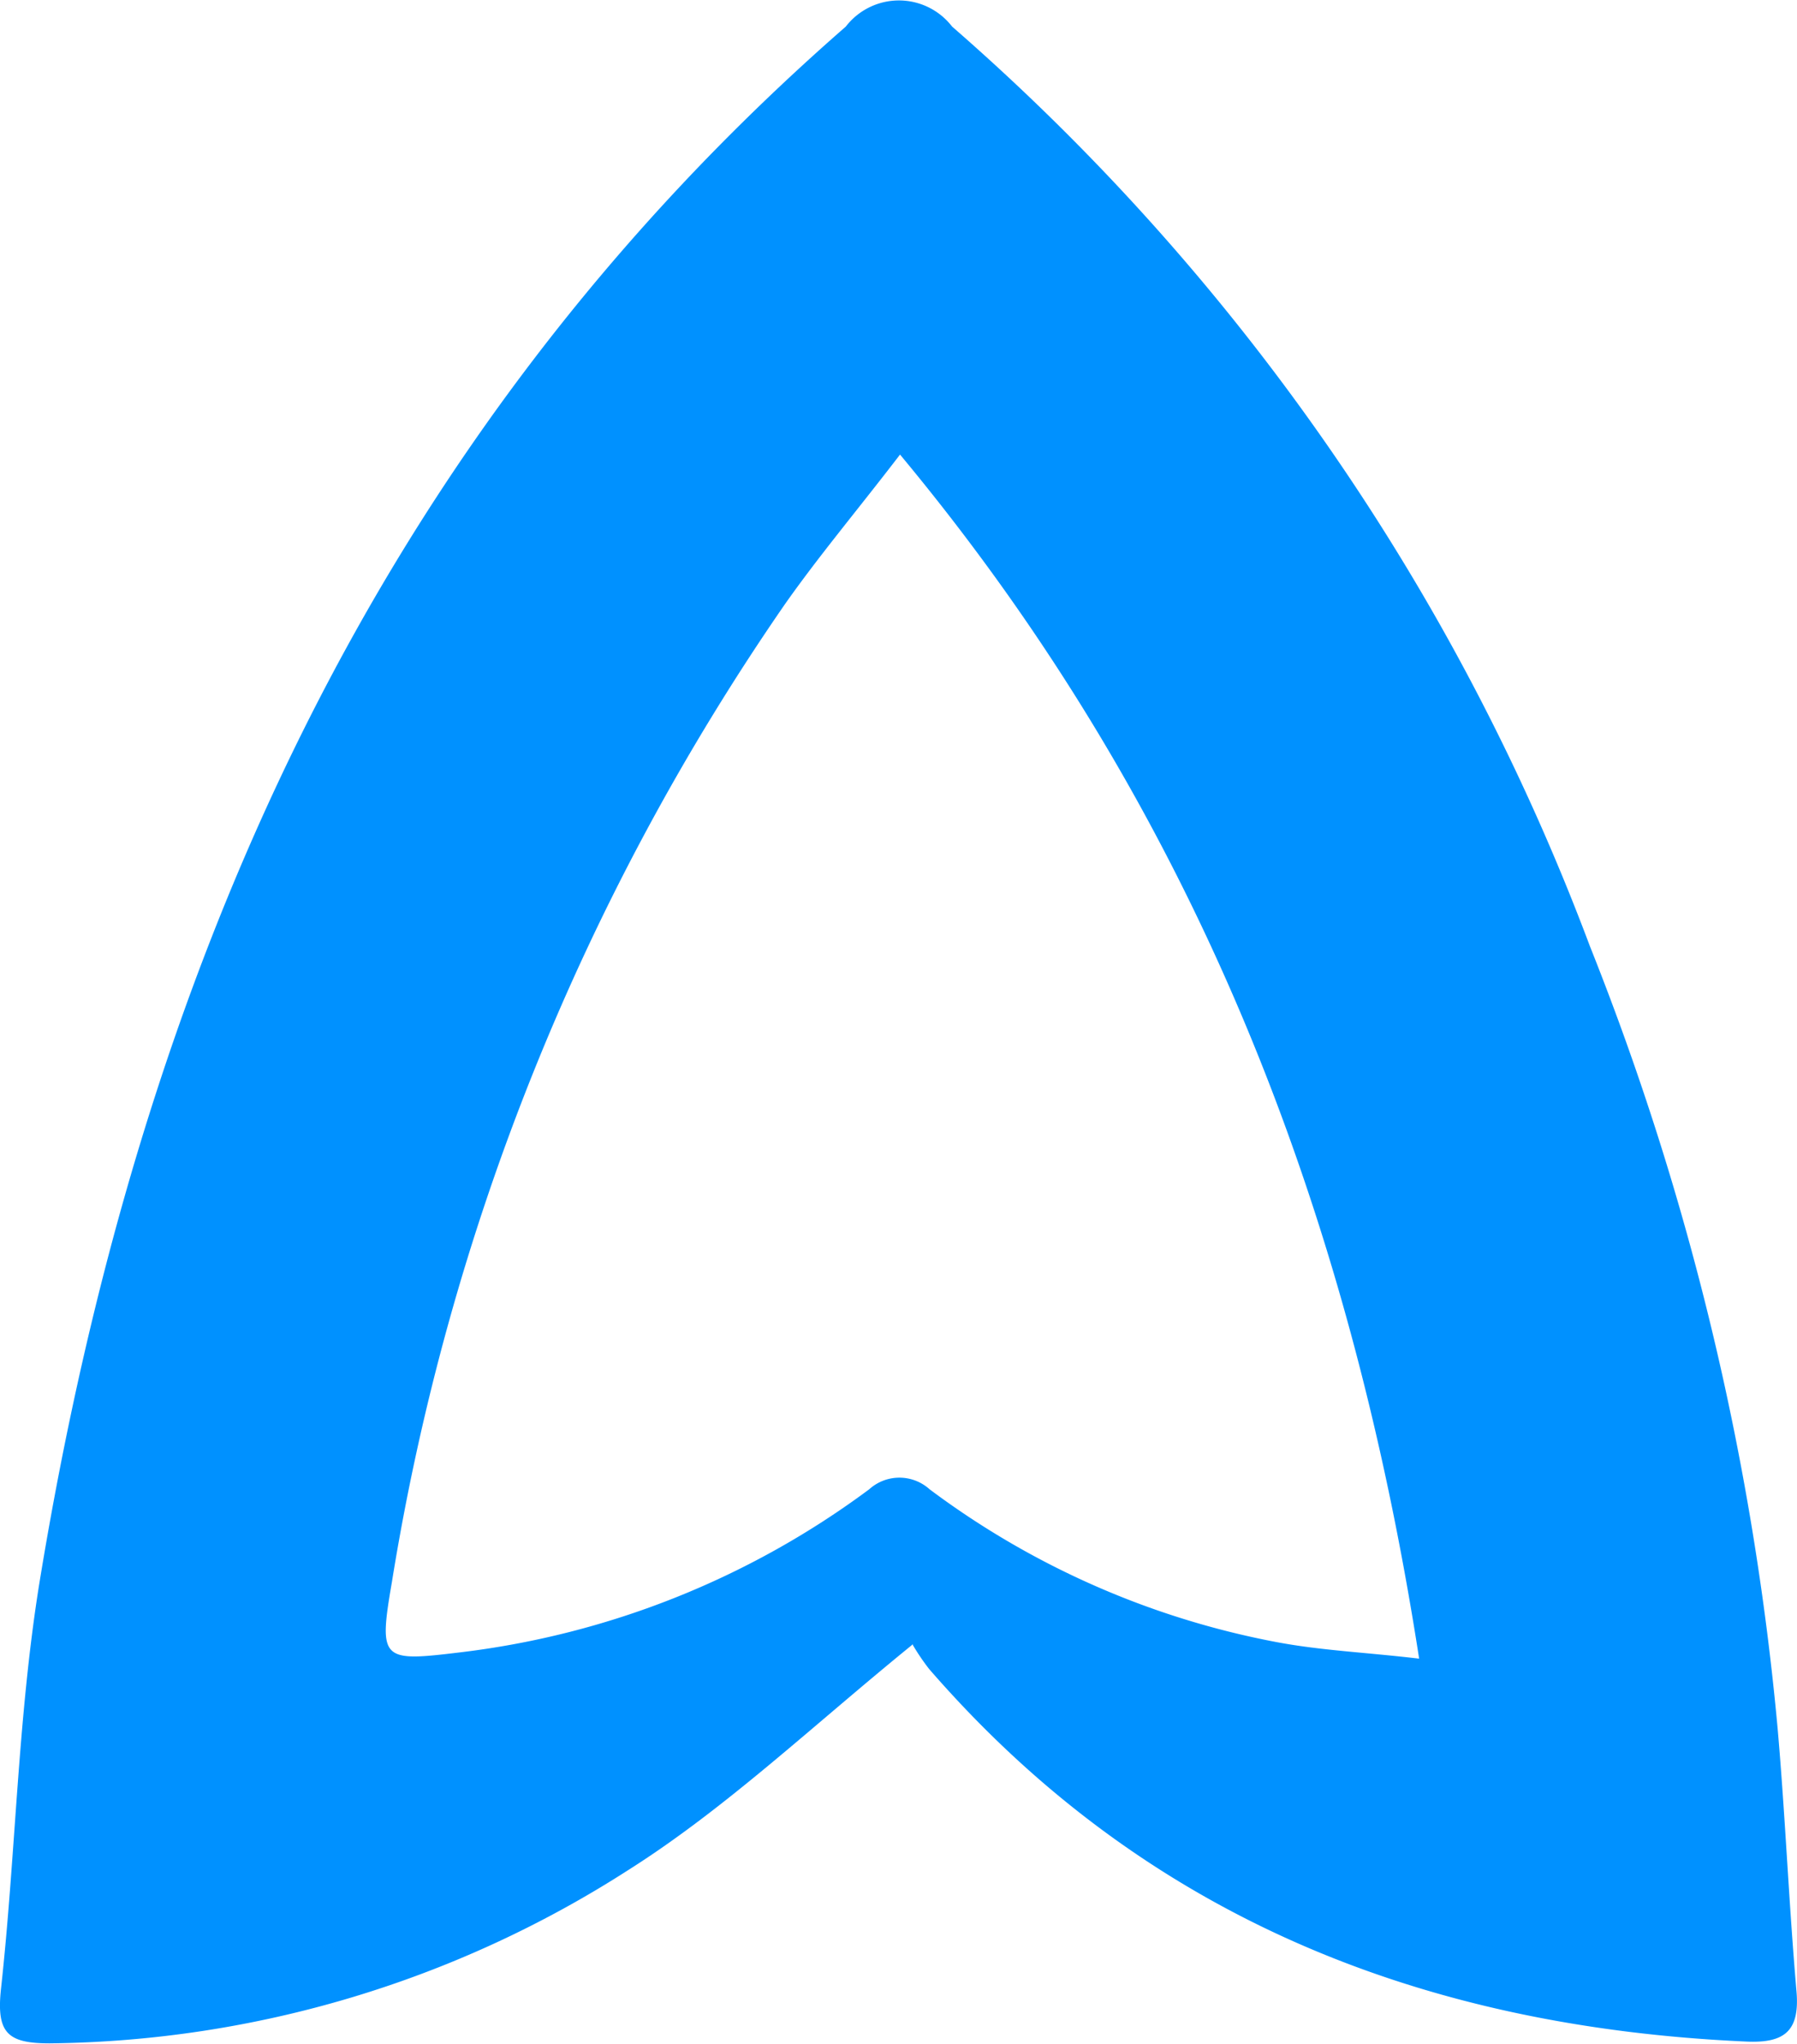
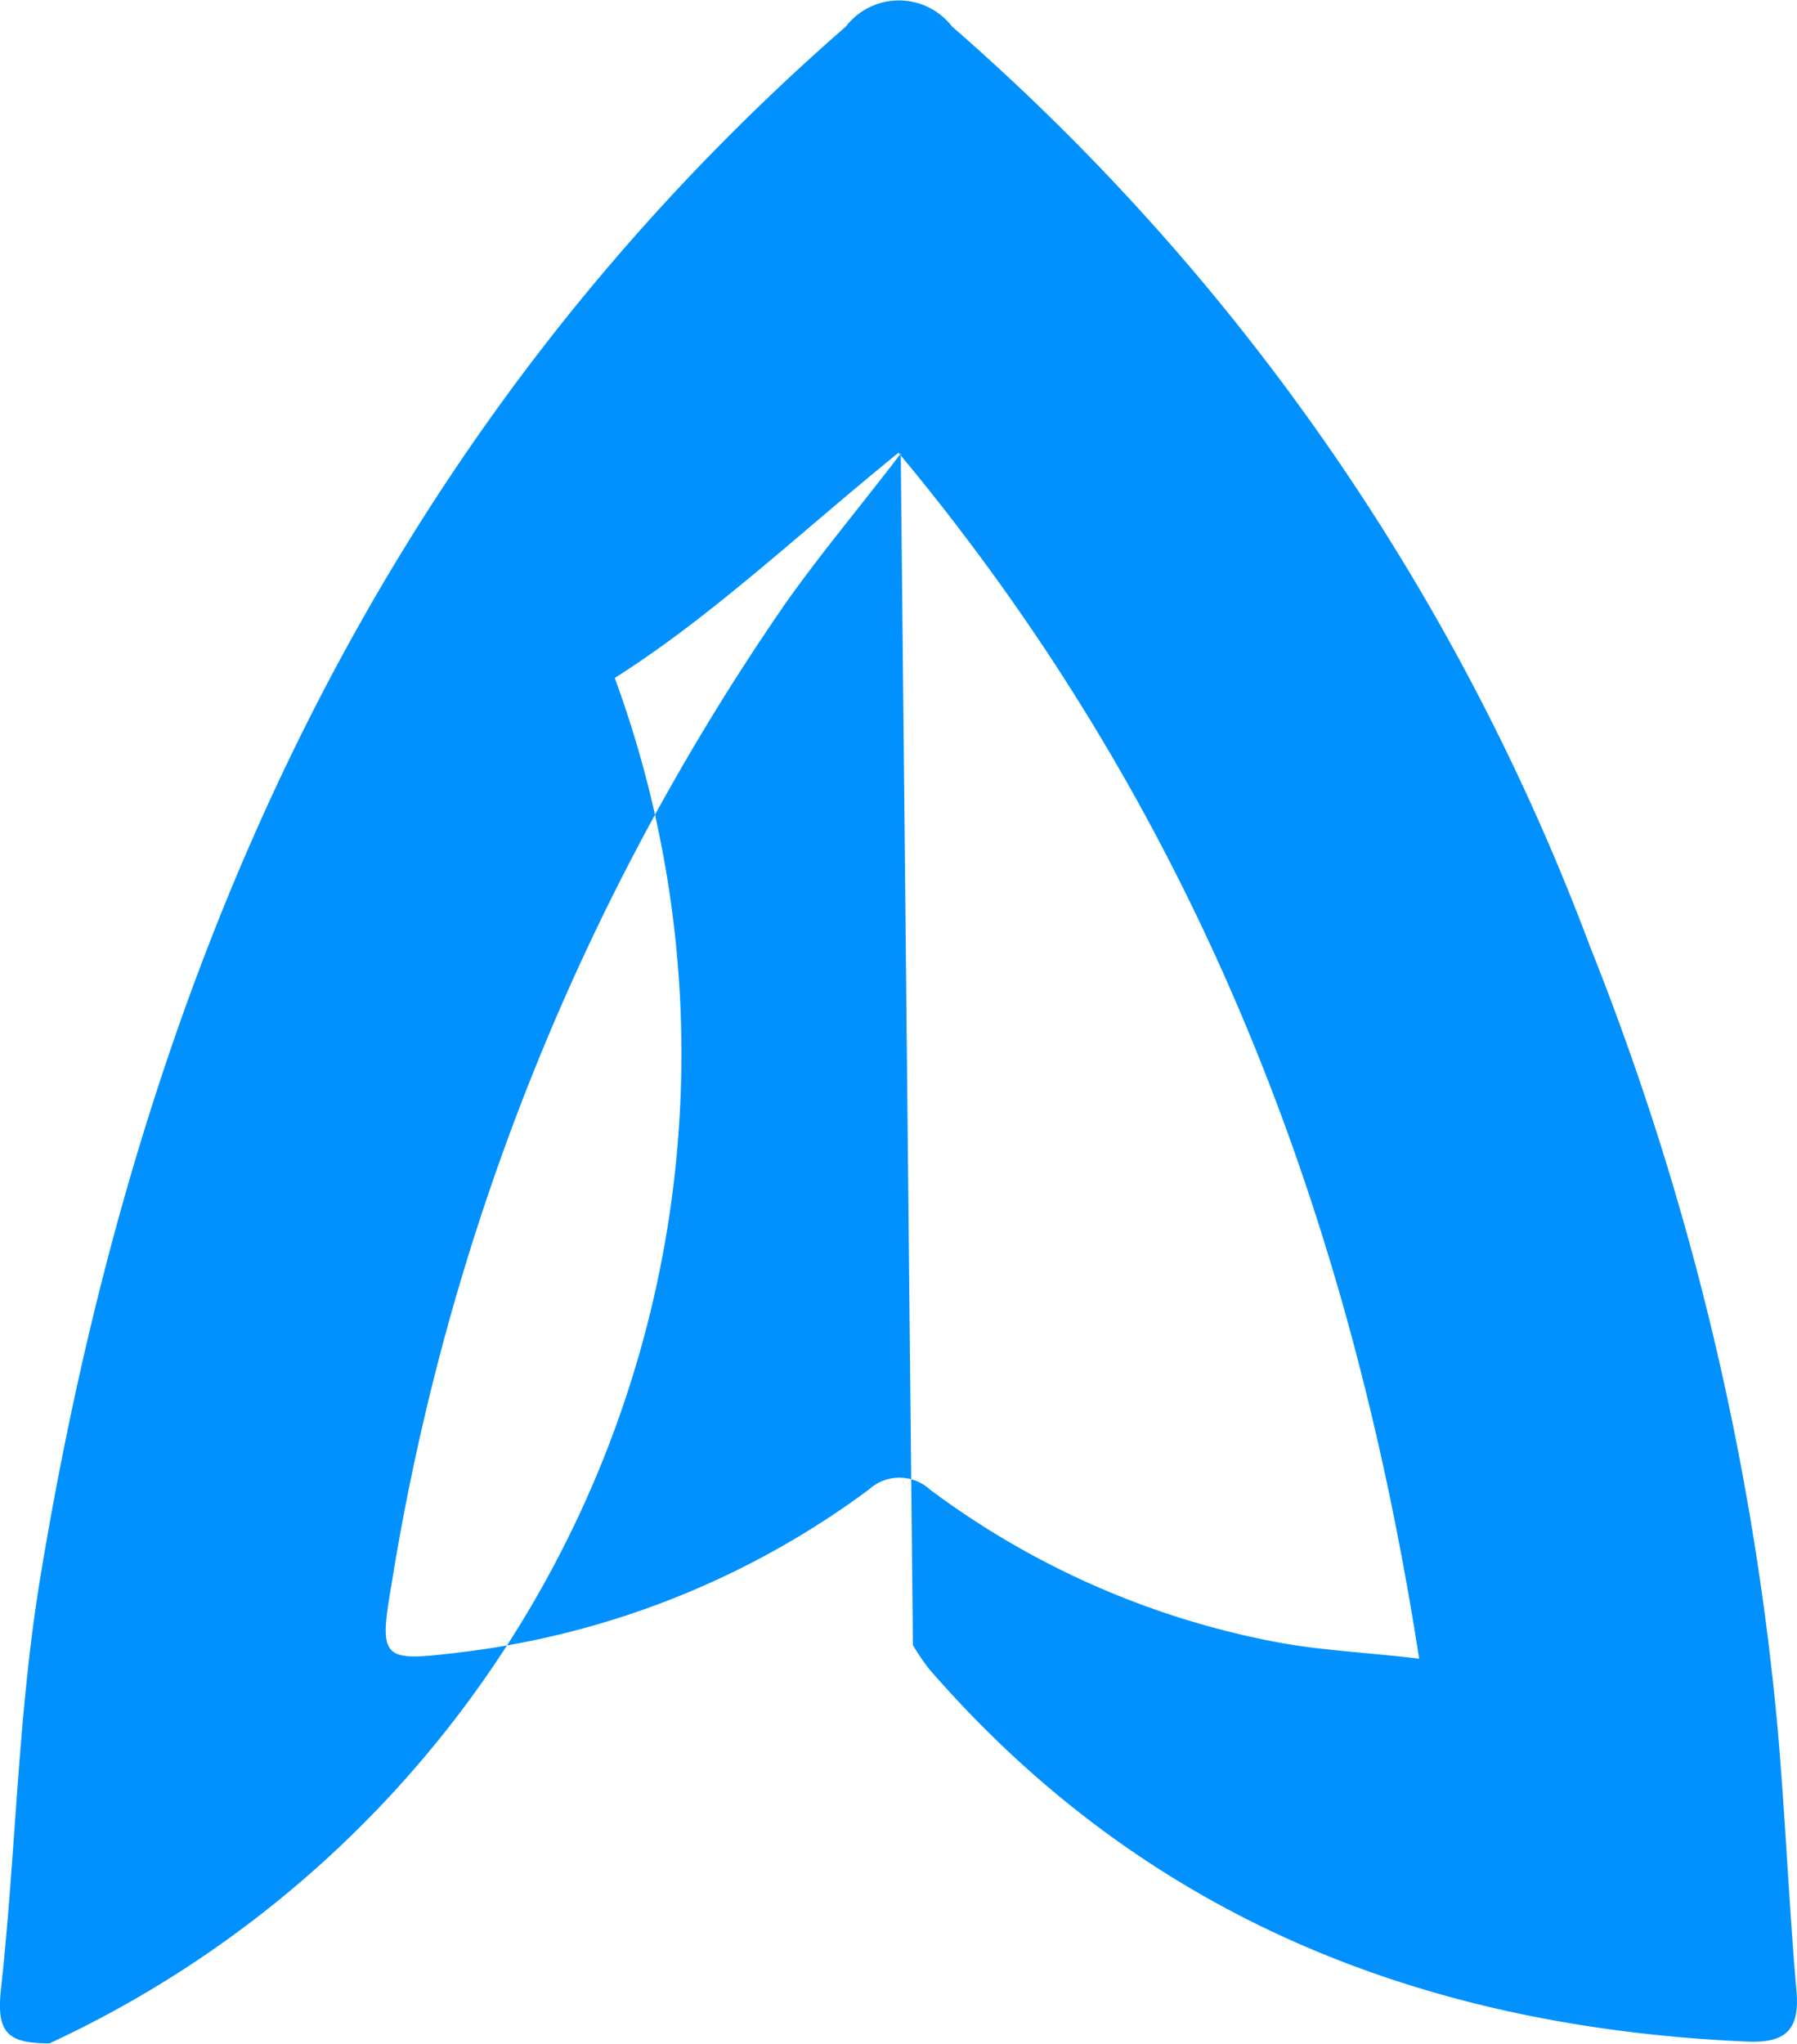
<svg xmlns="http://www.w3.org/2000/svg" viewBox="0 0 39.9 45.37">
  <defs>
    <style>.fa4c005a-92c9-41cc-ae78-65dd070ba24c{fill:#0091ff;}</style>
  </defs>
  <g id="be9fc709-da89-4178-ab75-8633d046a9ab" data-name="Calque 2">
    <g id="edb89c2e-9e8d-4265-b5bd-ee7fc9b7418f" data-name="svg169">
      <g id="ba56d7fc-8499-42e5-98ea-89faf8019a94" data-name="layer1">
        <g id="ec318364-433d-41c9-970c-e890ec1bb122" data-name="g62">
-           <path id="ae65bdcb-98a4-4477-bbb1-d6f69977a821" data-name="path64" class="fa4c005a-92c9-41cc-ae78-65dd070ba24c" d="M20,10.07c-.95,1.24-1.81,2.26-2.57,3.34A53,53,0,0,0,8.7,35.13c-.3,1.74-.22,1.76,1.52,1.55a19,19,0,0,0,9.08-3.62,1,1,0,0,1,1.34,0,18.63,18.63,0,0,0,7.69,3.39c1,.19,2,.23,3.18.37-1.55-10-5-18.9-11.56-26.77m.32,26.45c-2.24,1.82-4.14,3.63-6.3,5A24.22,24.22,0,0,1,1.1,45.36c-.93,0-1.18-.23-1.08-1.19.33-3,.37-6,.85-9C3.06,21.73,8.25,9.78,18.78.59a1.49,1.49,0,0,1,2.36,0A50.61,50.61,0,0,1,35.3,21a62.18,62.18,0,0,1,4.17,17.37c.17,1.94.25,3.9.42,5.85.07.87-.27,1.14-1.12,1.1C31.6,45,25.42,42.57,20.63,37.05a5,5,0,0,1-.36-.53" />
+           <path id="ae65bdcb-98a4-4477-bbb1-d6f69977a821" data-name="path64" class="fa4c005a-92c9-41cc-ae78-65dd070ba24c" d="M20,10.07c-.95,1.24-1.81,2.26-2.57,3.34A53,53,0,0,0,8.7,35.13c-.3,1.74-.22,1.76,1.52,1.55a19,19,0,0,0,9.08-3.62,1,1,0,0,1,1.34,0,18.63,18.63,0,0,0,7.69,3.39c1,.19,2,.23,3.18.37-1.55-10-5-18.9-11.56-26.77c-2.24,1.82-4.14,3.63-6.3,5A24.22,24.22,0,0,1,1.1,45.36c-.93,0-1.18-.23-1.08-1.19.33-3,.37-6,.85-9C3.06,21.73,8.25,9.78,18.78.59a1.49,1.49,0,0,1,2.36,0A50.61,50.61,0,0,1,35.3,21a62.18,62.18,0,0,1,4.17,17.37c.17,1.94.25,3.9.42,5.85.07.87-.27,1.14-1.12,1.1C31.6,45,25.42,42.57,20.63,37.05a5,5,0,0,1-.36-.53" />
        </g>
      </g>
    </g>
  </g>
</svg>